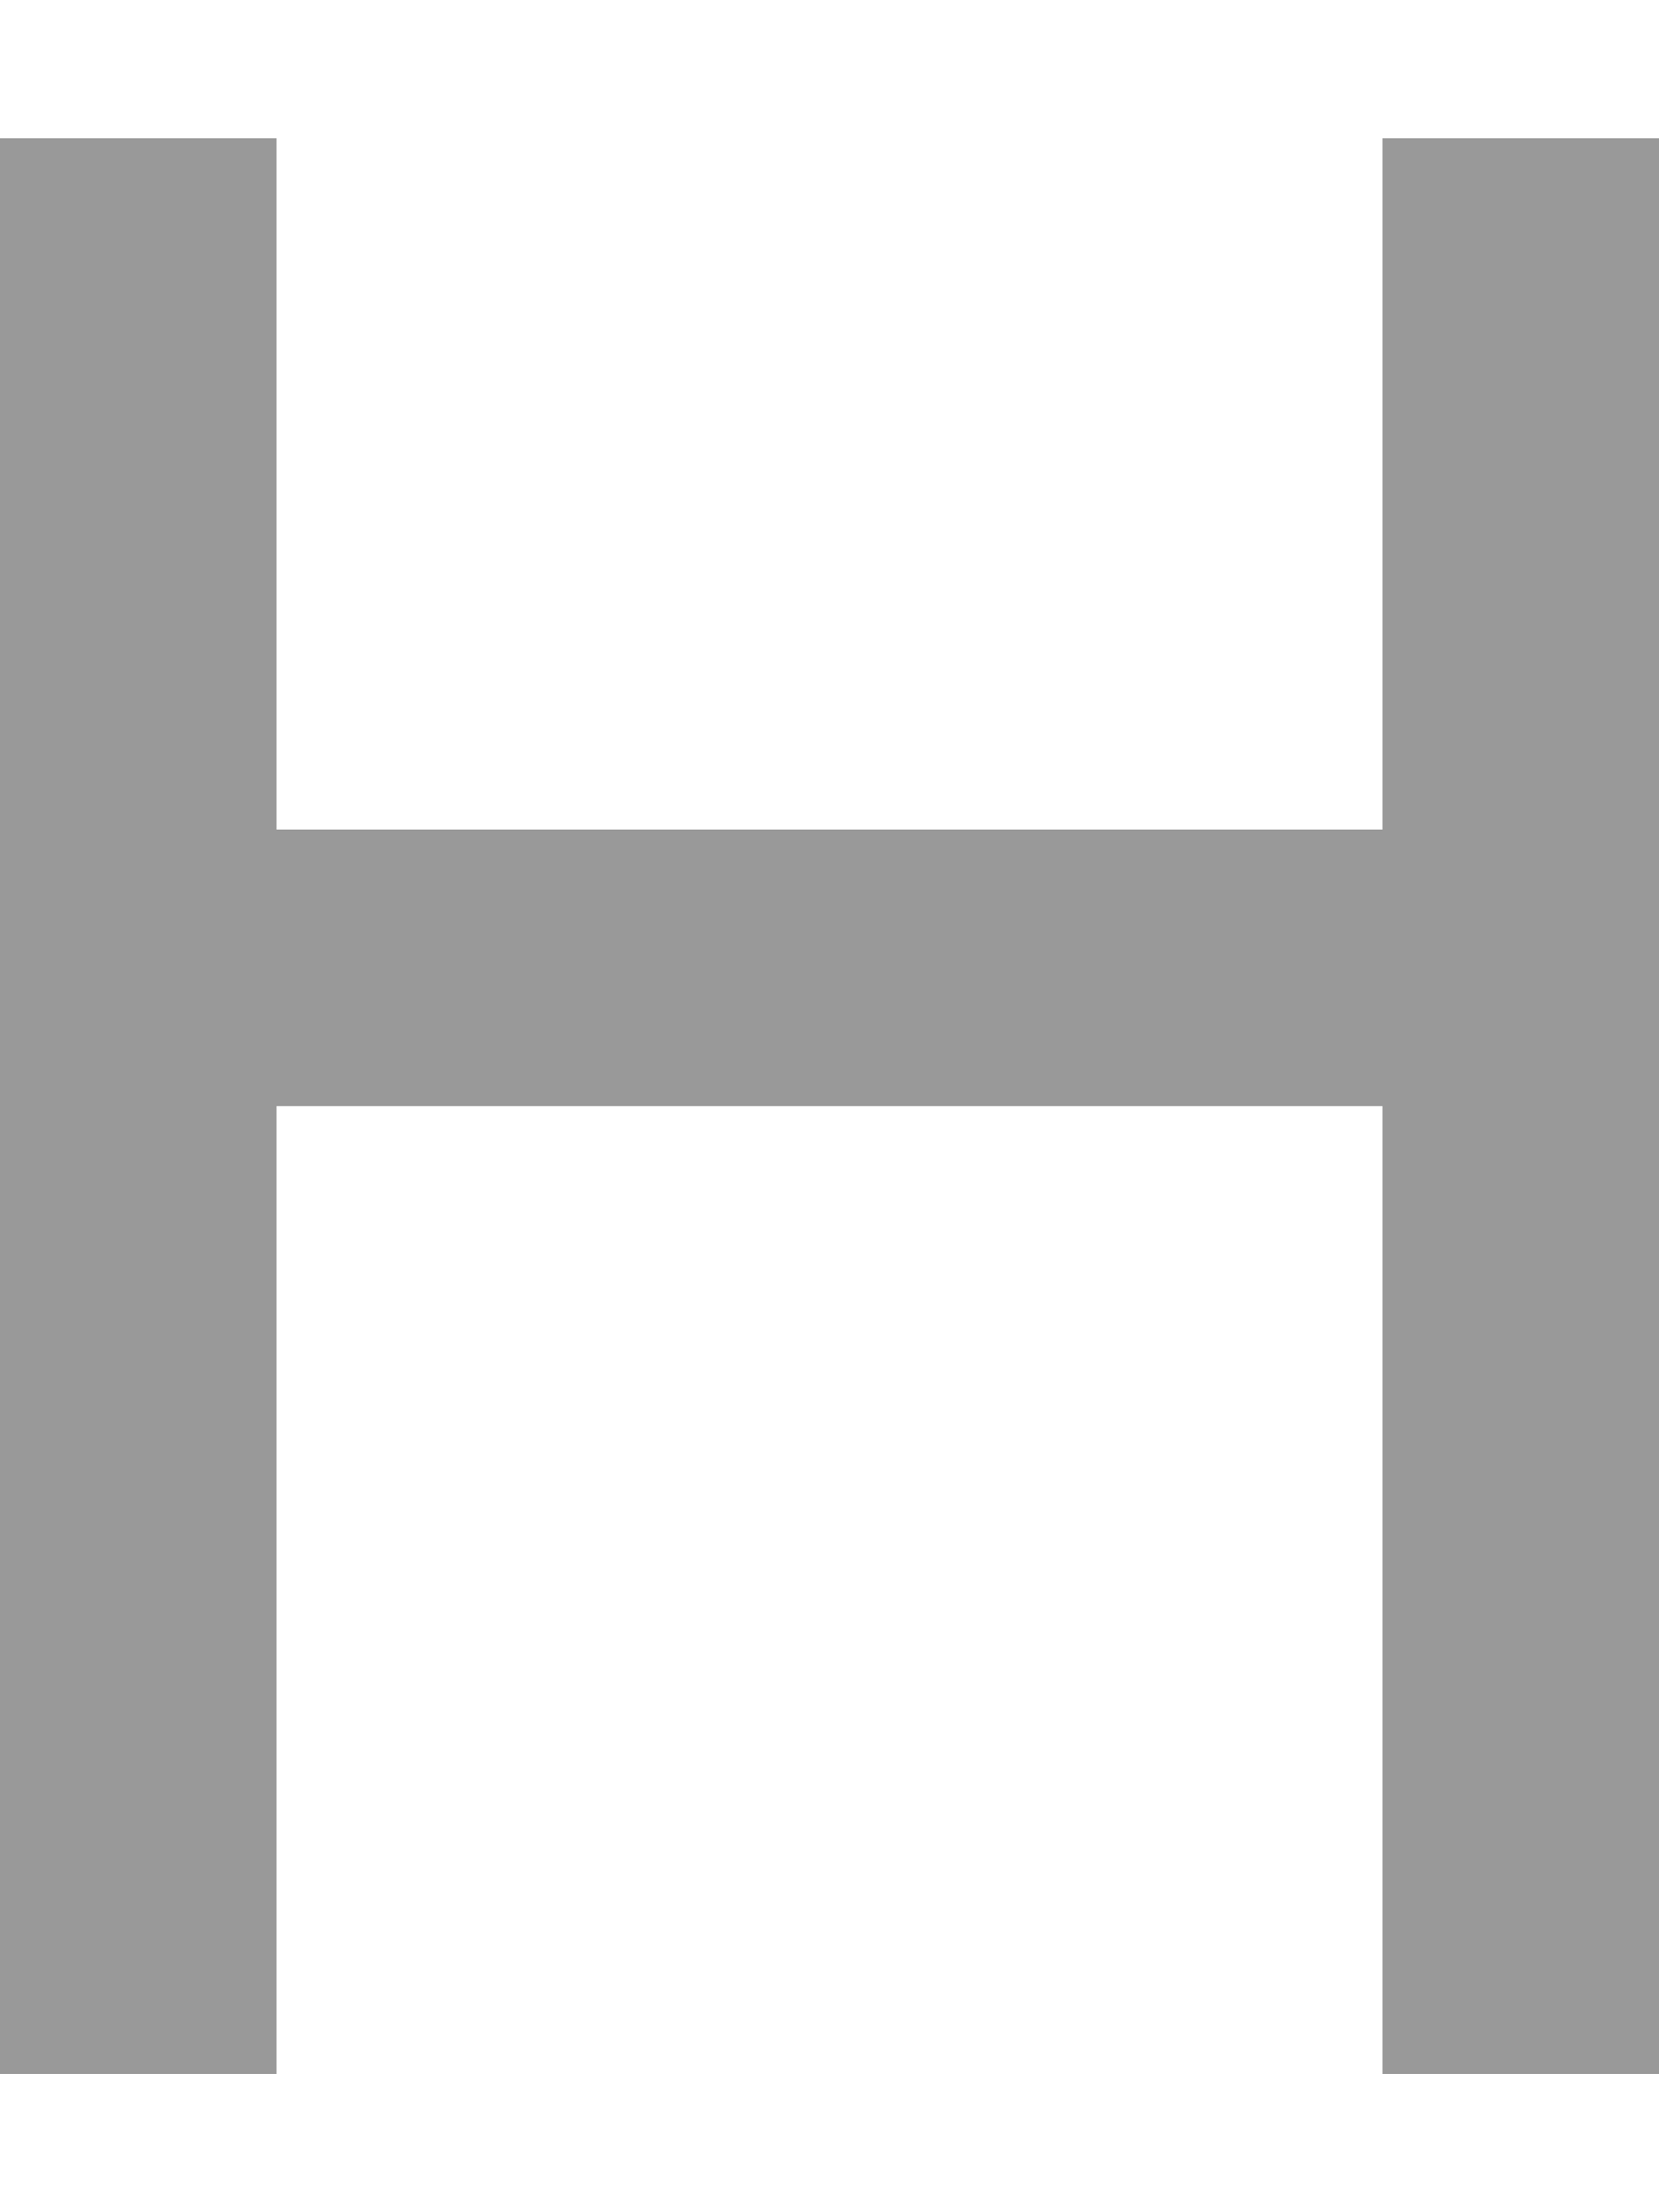
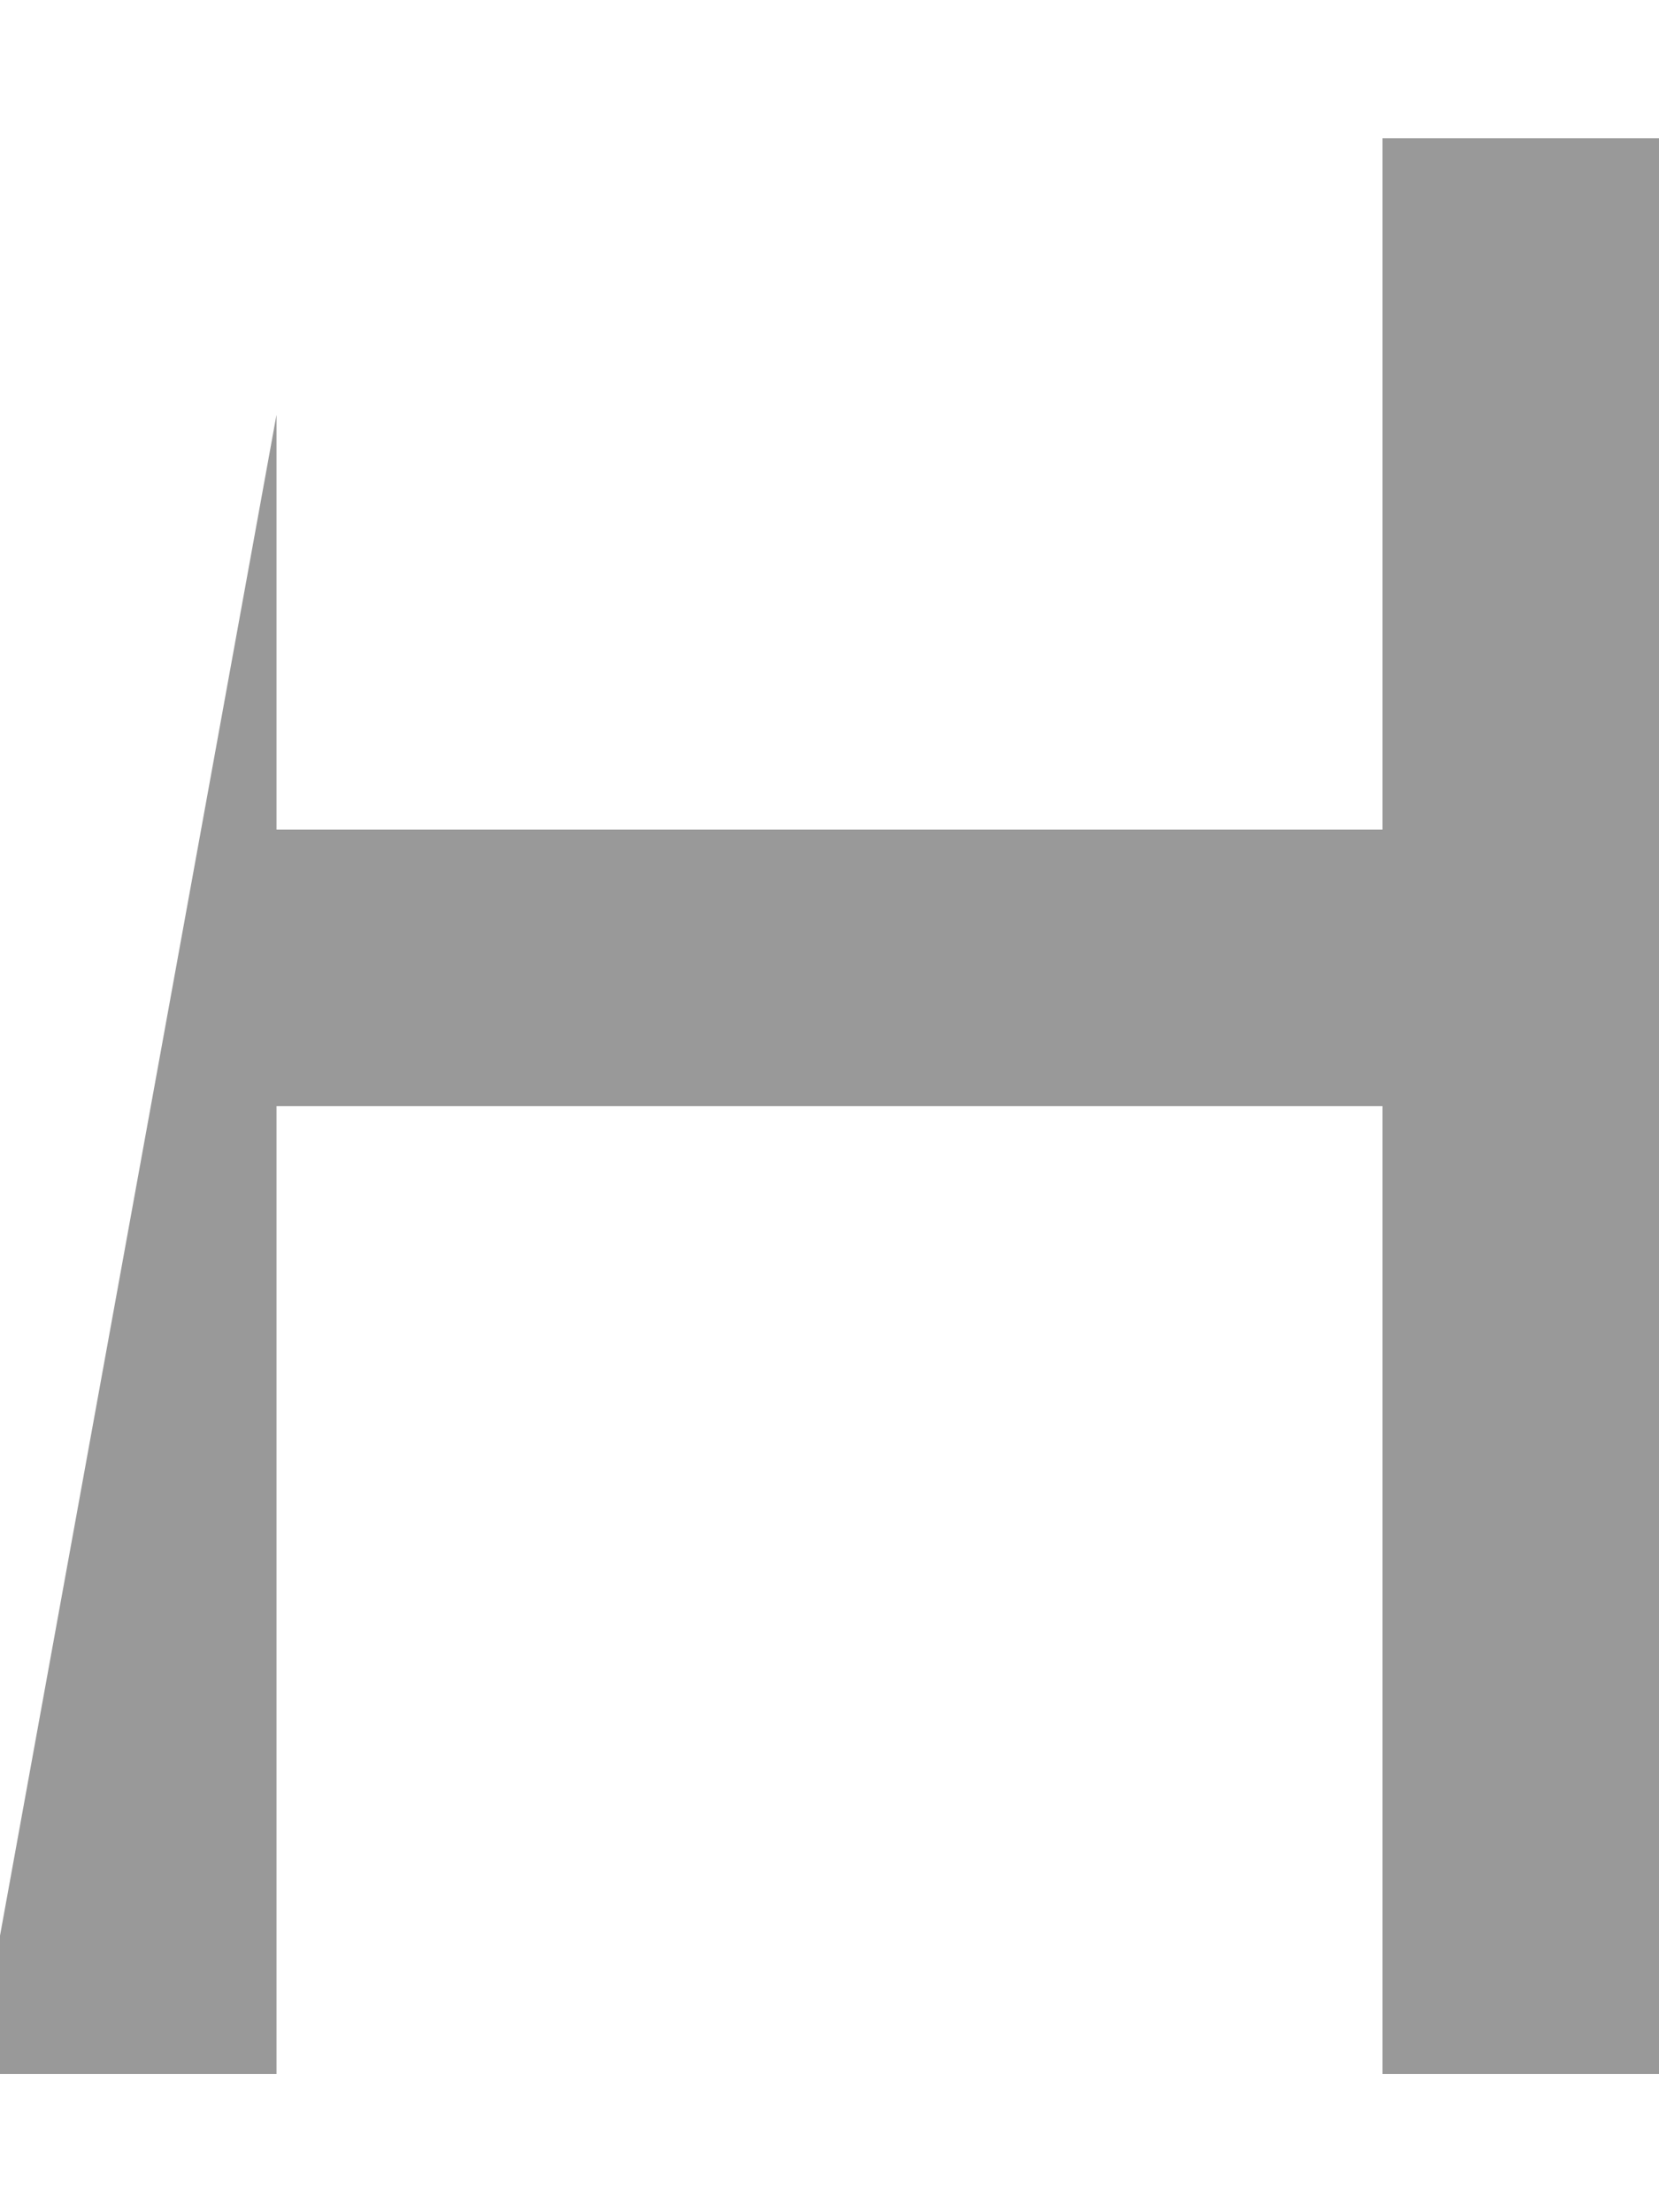
<svg xmlns="http://www.w3.org/2000/svg" viewBox="0 0 384 512">
  <defs>
    <style>.fa-secondary{opacity:.4}</style>
  </defs>
-   <path class="fa-secondary" d="M320 256l0 192 0 32 64 0 0-32 0-192 0-32 0-32 0-128 0-32-64 0 0 32 0 128L64 192 64 64l0-32L0 32 0 64 0 192l0 64L0 448l0 32 64 0 0-32 0-192 256 0z" />
-   <path class="fa-primary" d="" />
+   <path class="fa-secondary" d="M320 256l0 192 0 32 64 0 0-32 0-192 0-32 0-32 0-128 0-32-64 0 0 32 0 128L64 192 64 64l0-32l0 64L0 448l0 32 64 0 0-32 0-192 256 0z" />
</svg>